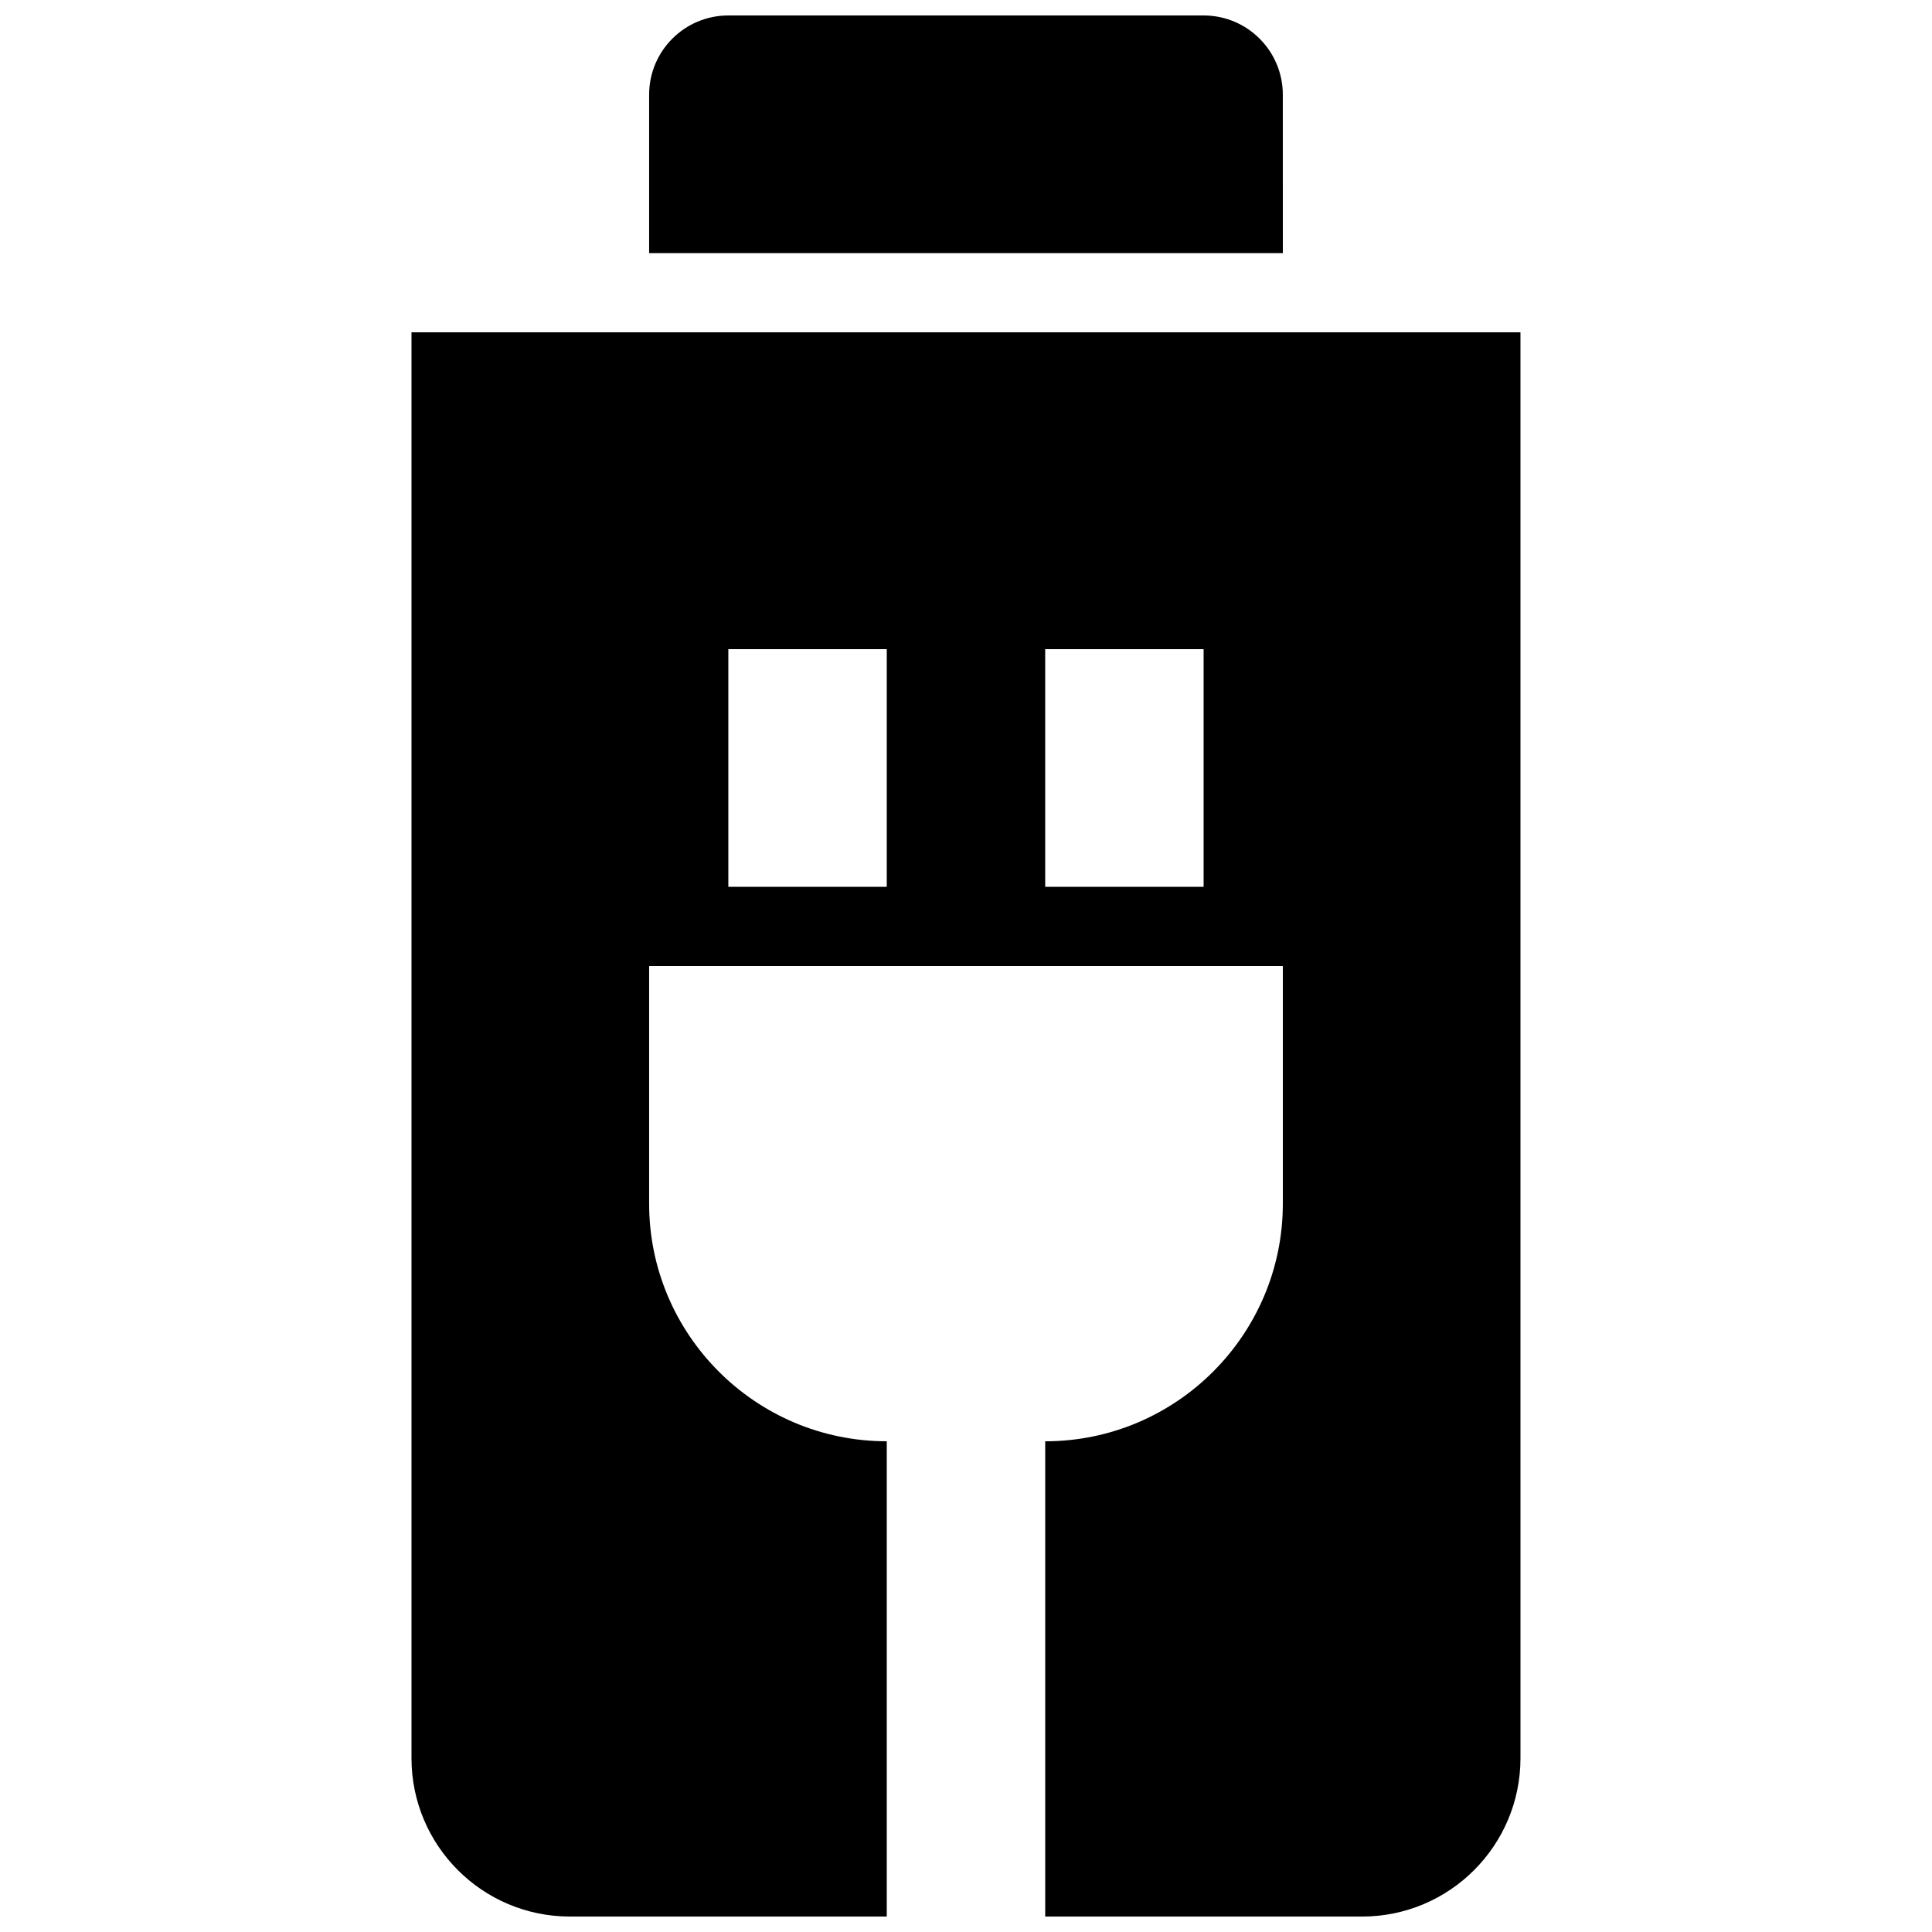
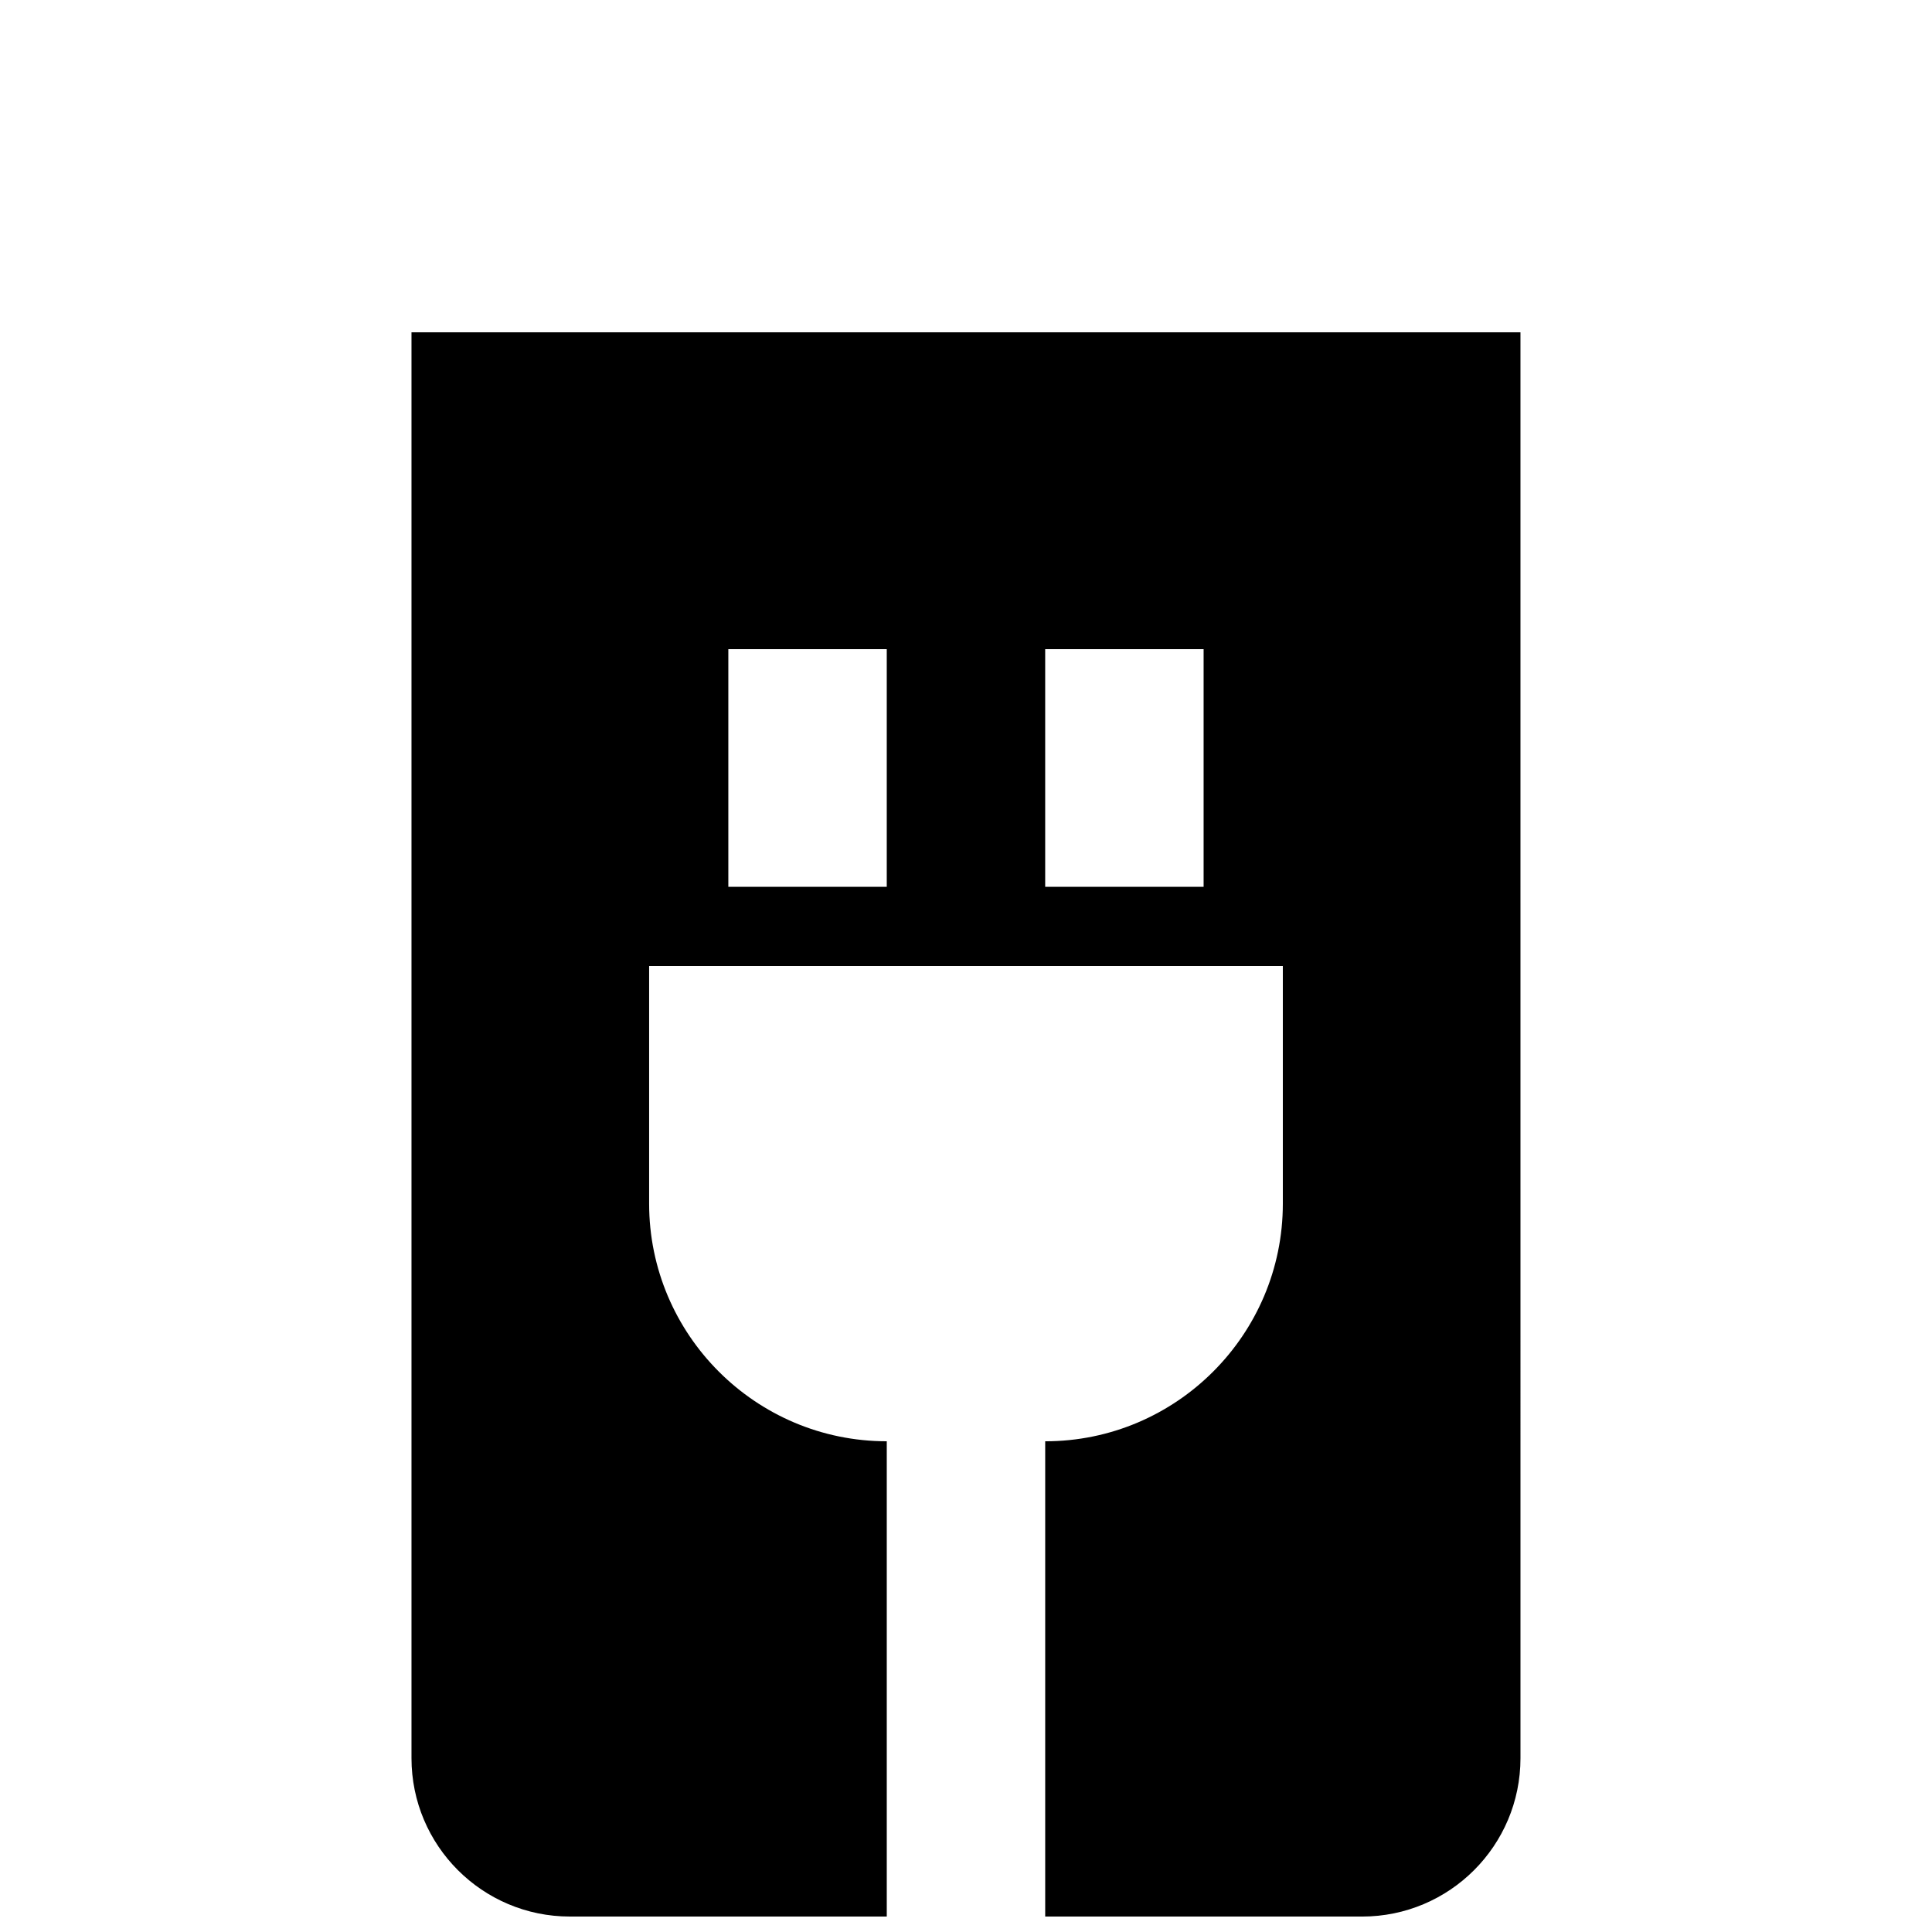
<svg xmlns="http://www.w3.org/2000/svg" width="800px" height="800px" version="1.1" viewBox="144 144 512 512">
  <defs>
    <clipPath id="b">
-       <path d="m316 148.09h168v63.906h-168z" />
-     </clipPath>
+       </clipPath>
    <clipPath id="a">
      <path d="m253 232h294v419.9h-294z" />
    </clipPath>
  </defs>
  <g>
    <g clip-path="url(#b)">
      <path d="m483.96 169.09c0-11.594-9.398-20.992-20.992-20.992h-125.95c-11.594 0-20.992 9.398-20.992 20.992v41.984h167.94z" />
    </g>
    <g clip-path="url(#a)">
      <path d="m253.05 232.06v377.86c0 23.188 18.797 41.984 41.984 41.984h83.969v-125.95c-34.727 0-62.977-28.25-62.977-62.977v-62.973h167.94v62.977c0 34.727-28.254 62.977-62.977 62.977v125.95h83.969c23.188 0 41.984-18.797 41.984-41.984l-0.004-377.86zm125.95 146.95h-41.984v-62.977h41.984zm83.969 0h-41.984v-62.977h41.984z" />
    </g>
  </g>
</svg>